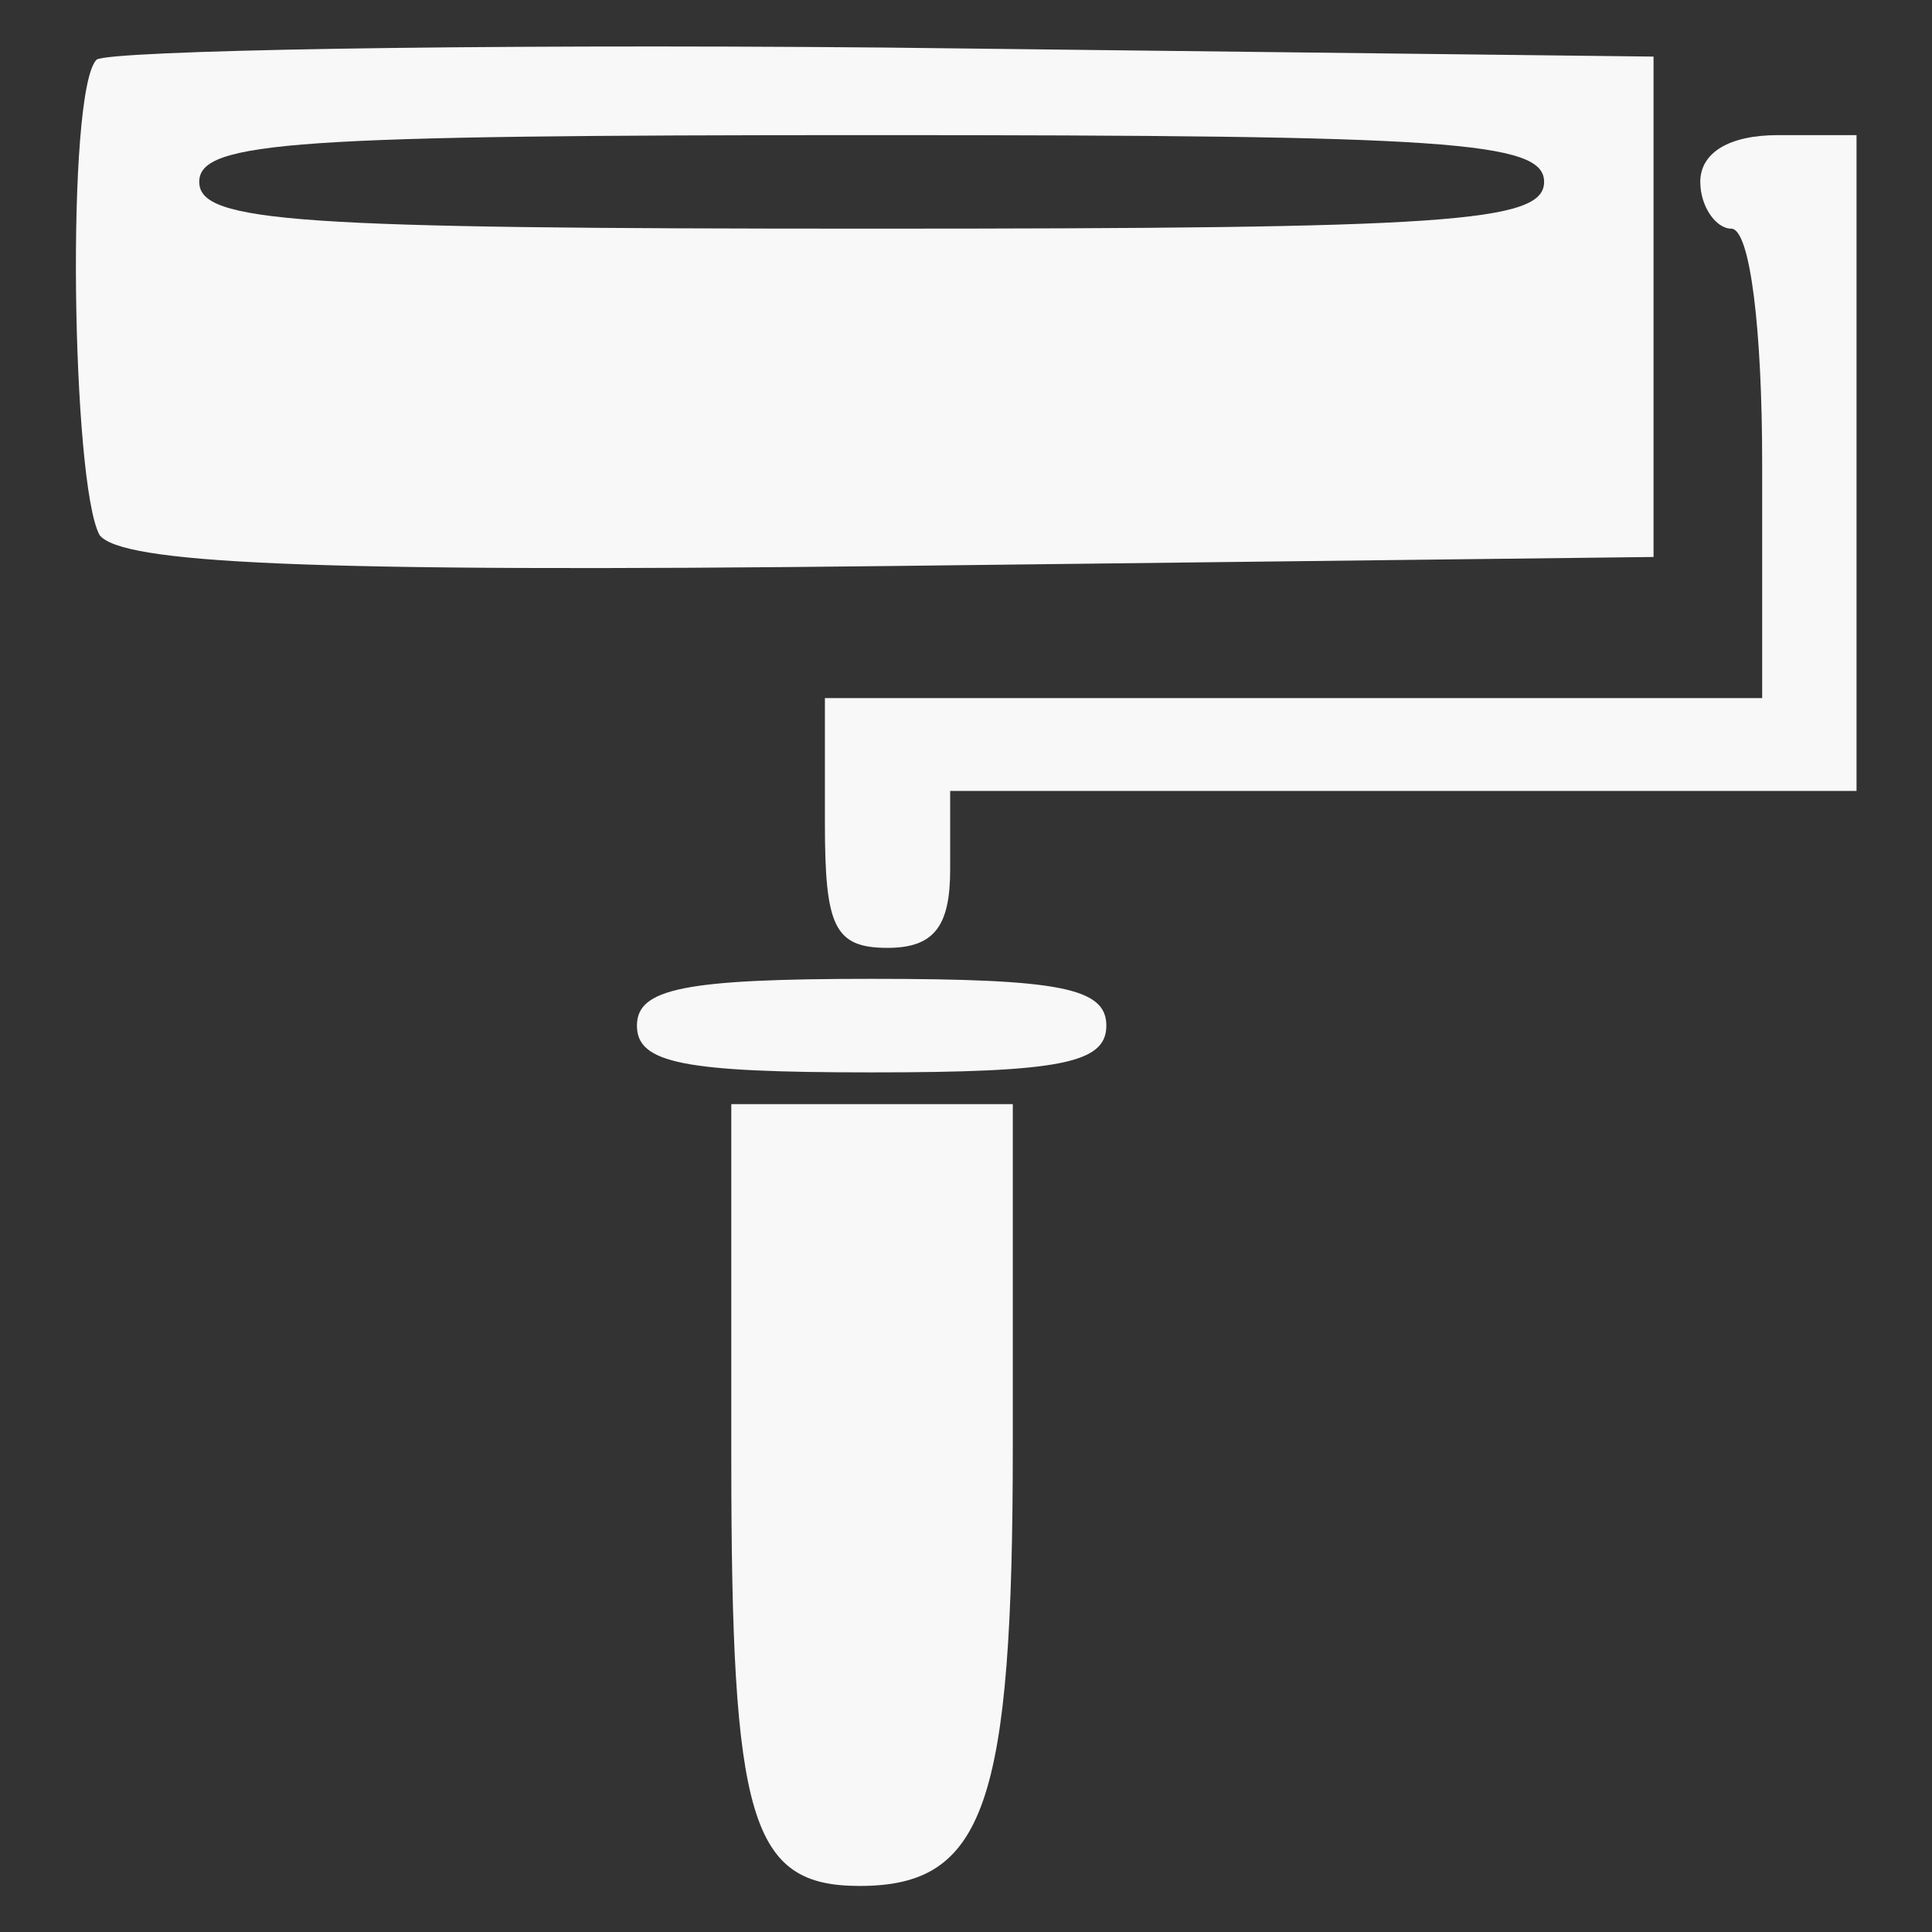
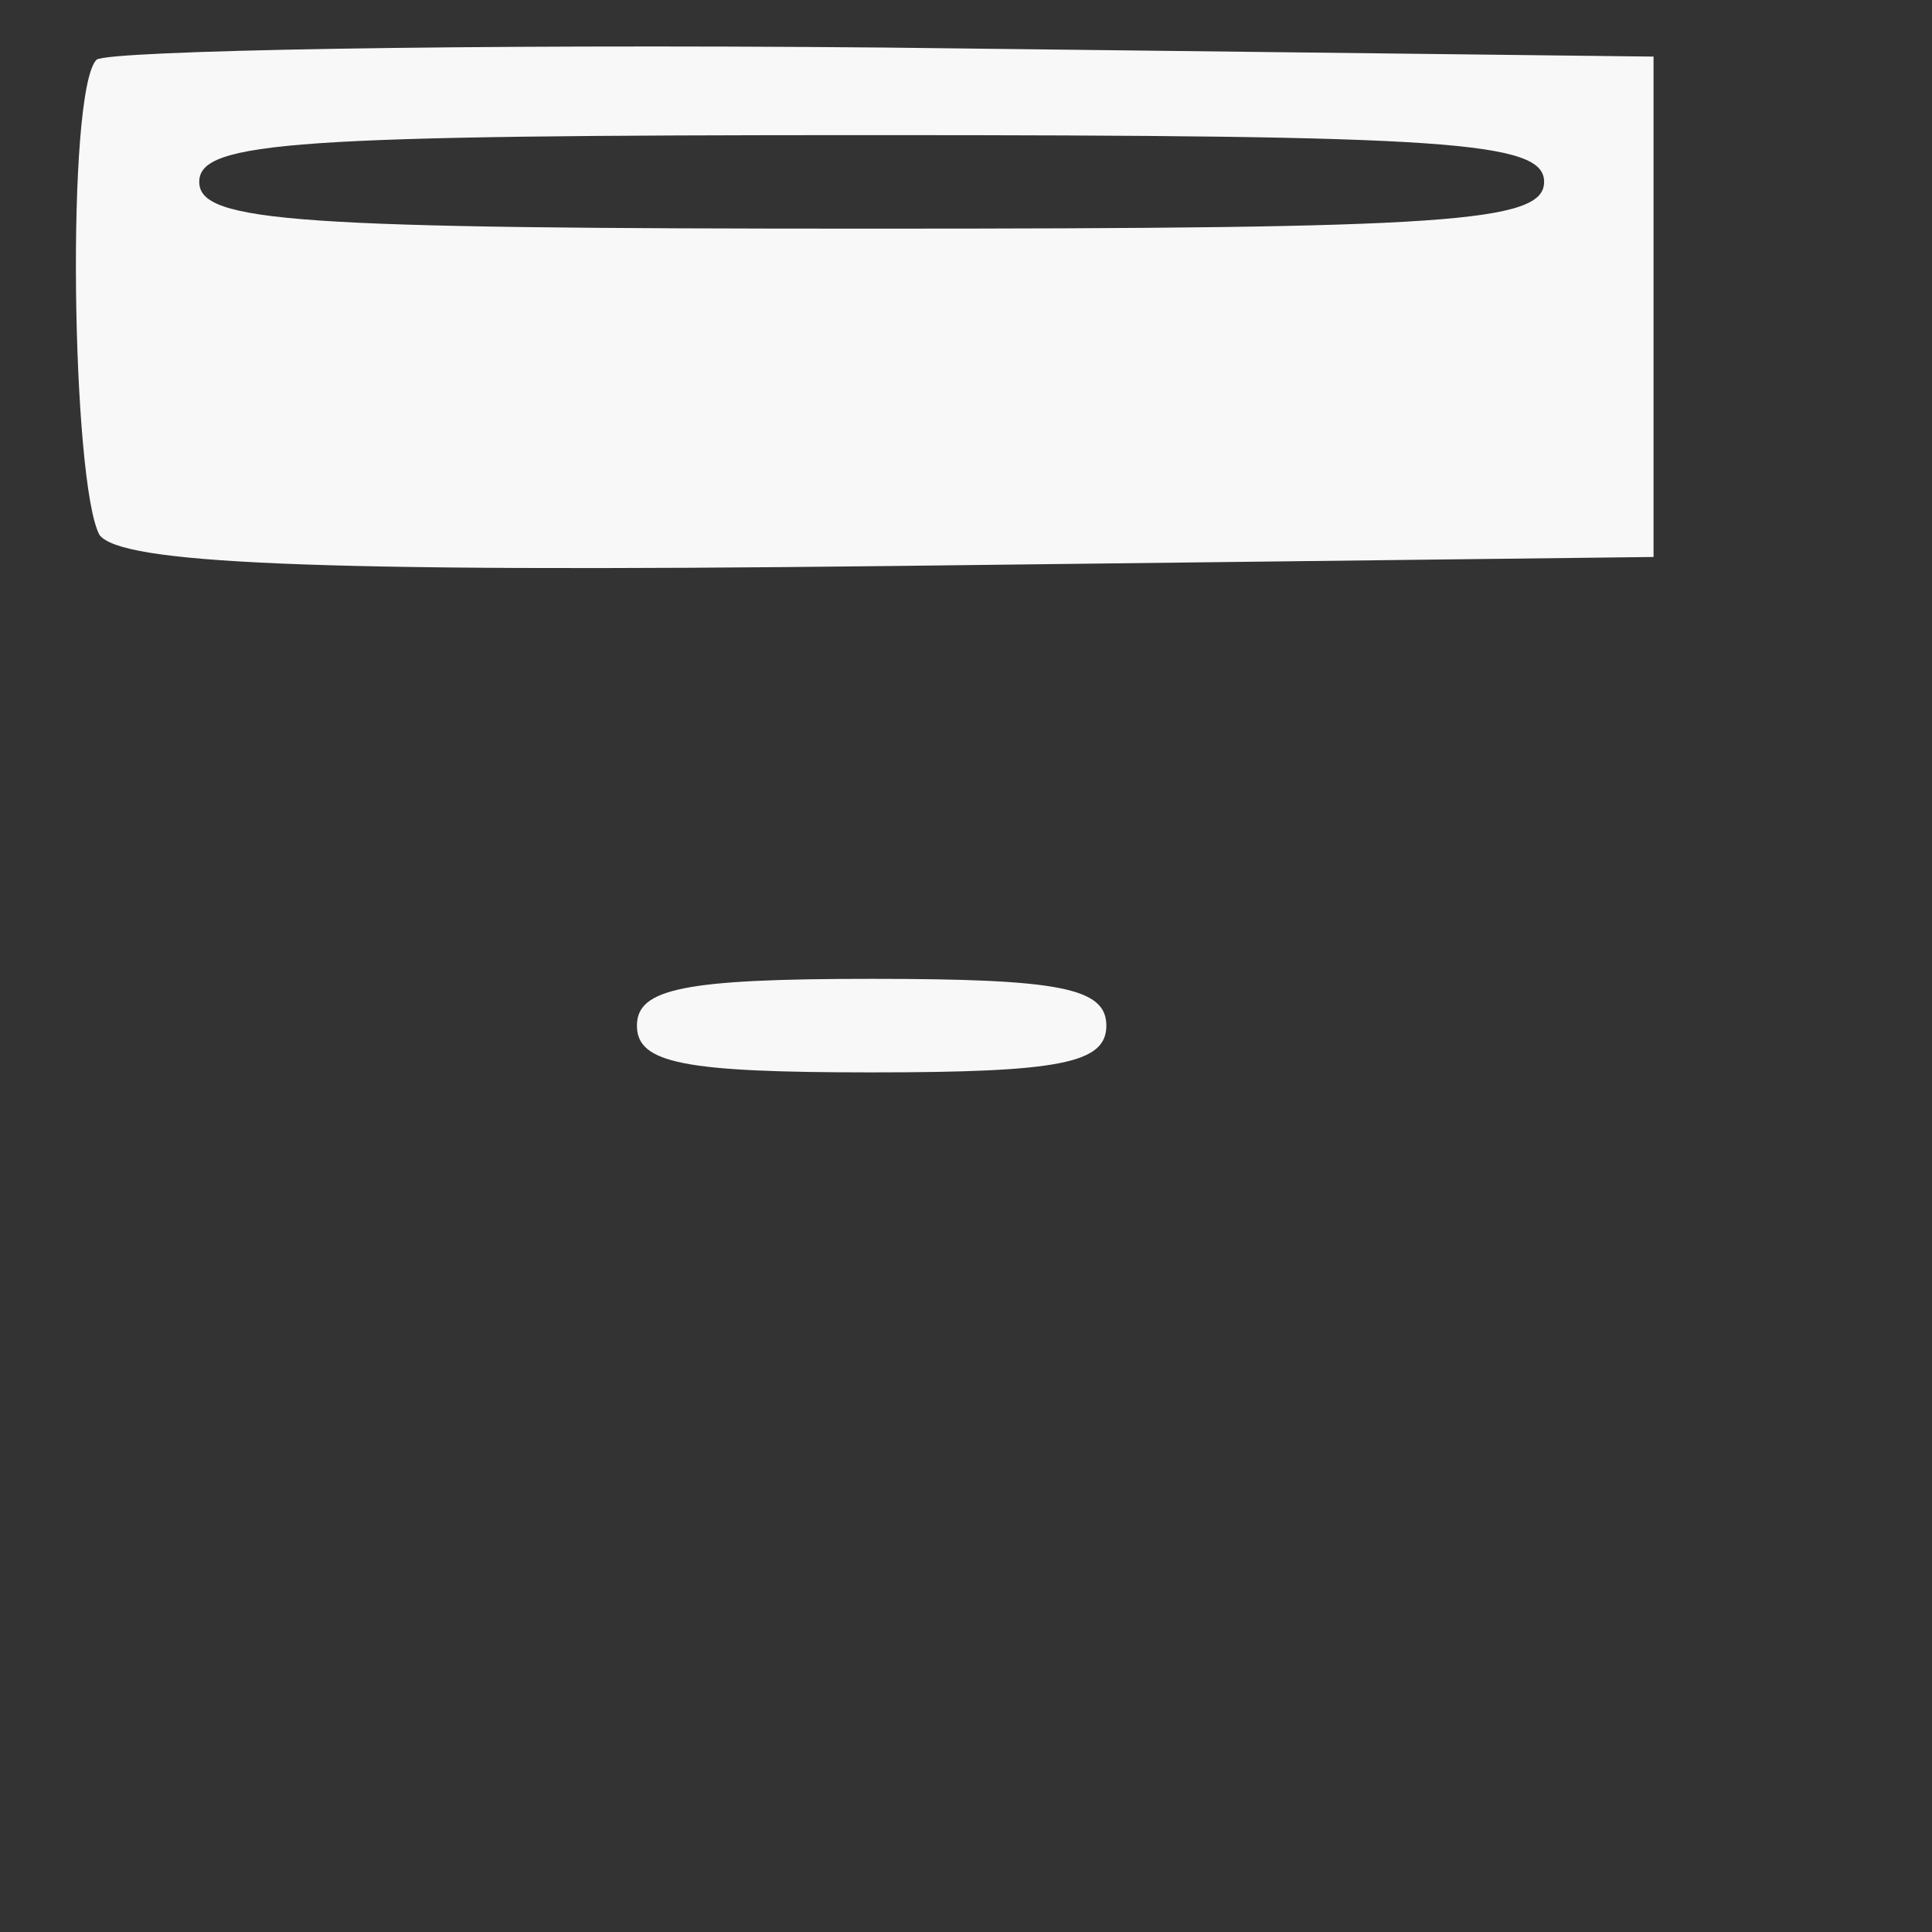
<svg xmlns="http://www.w3.org/2000/svg" width="31" height="31" viewBox="0 0 31 31" fill="none">
  <rect x="0" y="0" width="31" height="31" fill="#333333" stroke="none" />
  <path d="M1.55 0.957C1.054 1.453 1.15 7.774 1.598 8.586C1.95 9.034 4.807 9.191 14.289 9.082L26.532 8.937V4.916V0.908L14.192 0.763C7.411 0.702 1.744 0.811 1.55 0.957ZM24.776 2.918C24.776 3.572 23.226 3.669 13.986 3.669C4.759 3.669 3.197 3.572 3.197 2.918C3.197 2.264 4.747 2.168 13.986 2.168C23.214 2.168 24.776 2.264 24.776 2.918Z" fill="#F8F8F8" />
-   <path d="M27.282 2.918C27.282 3.318 27.537 3.669 27.779 3.669C28.082 3.669 28.275 5.28 28.275 7.435V11.201H20.756H13.236V13.199C13.236 14.858 13.381 15.209 14.241 15.209C14.992 15.209 15.246 14.858 15.246 13.95V12.691H22.523H29.789V7.435V2.168H28.53C27.73 2.168 27.282 2.458 27.282 2.918Z" fill="#F8F8F8" />
  <path d="M10.22 16.457C10.22 17.062 10.971 17.207 13.986 17.207C17.002 17.207 17.752 17.062 17.752 16.457C17.752 15.851 17.002 15.706 13.986 15.706C10.971 15.706 10.22 15.863 10.22 16.457Z" fill="#F8F8F8" />
-   <path d="M11.734 23.383C11.734 29.208 12.037 30.261 13.793 30.261C15.803 30.261 16.251 28.954 16.251 23.189V17.716H13.998H11.734V23.383Z" fill="#F8F8F8" />
</svg>